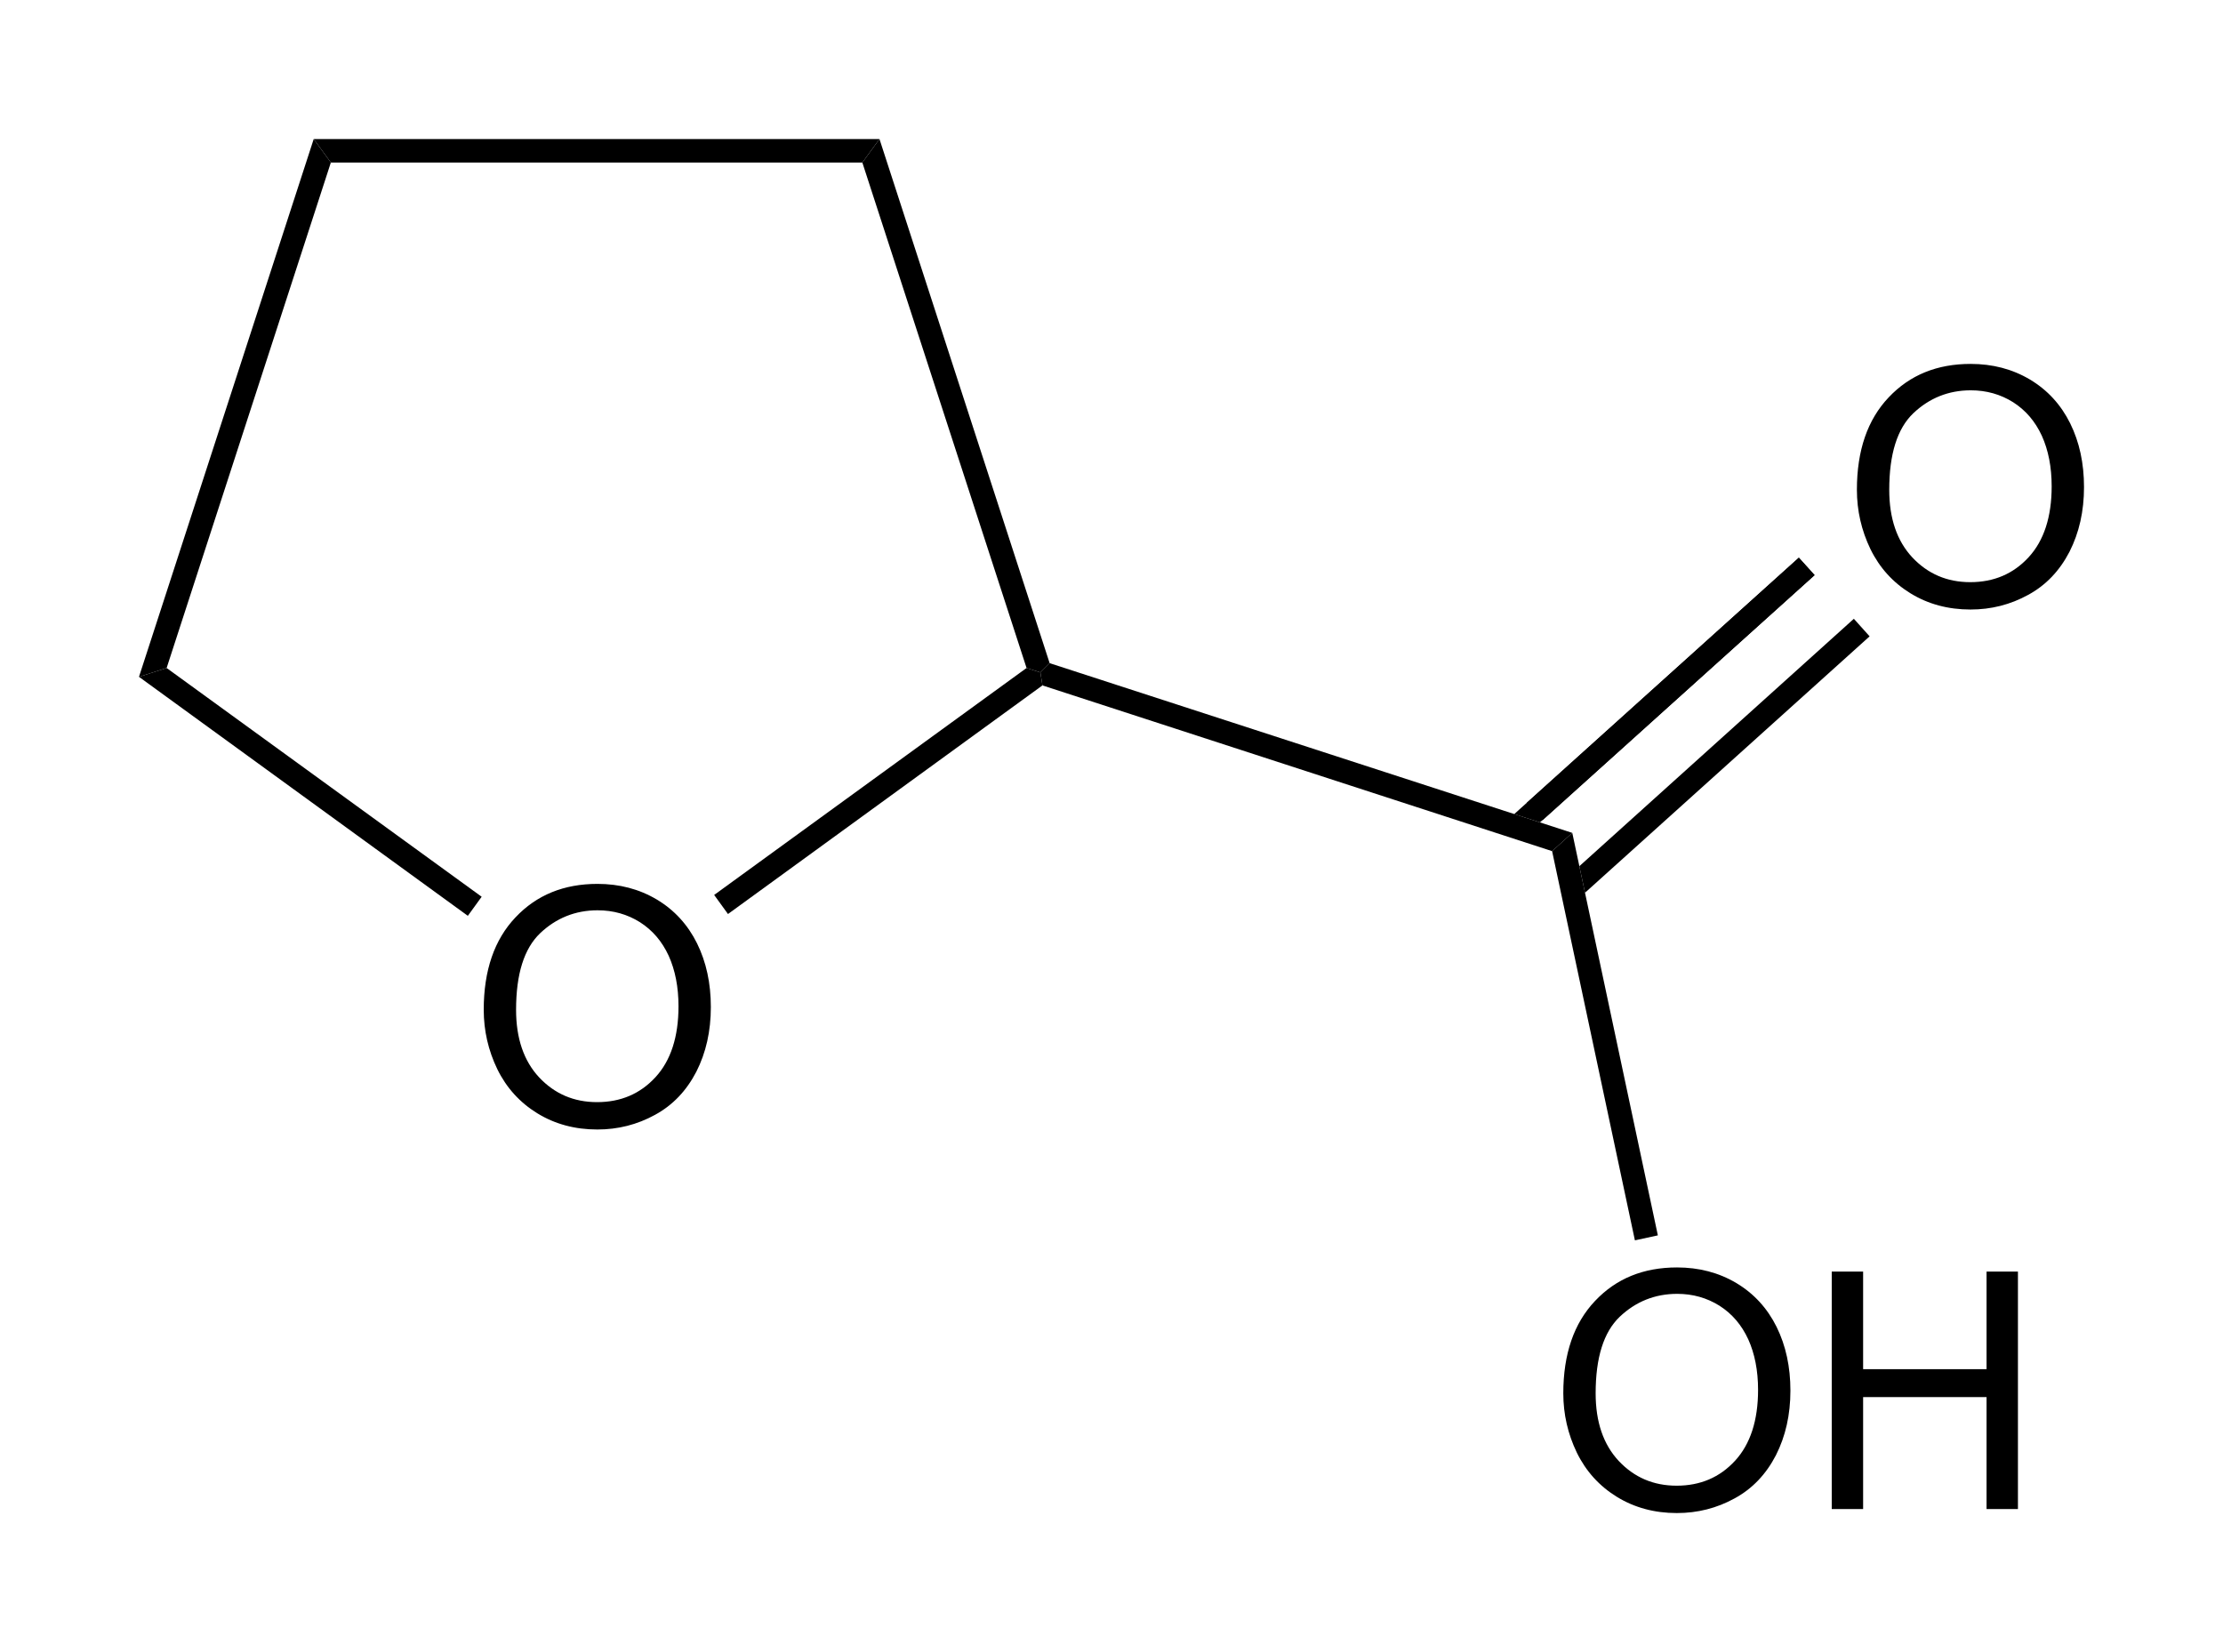
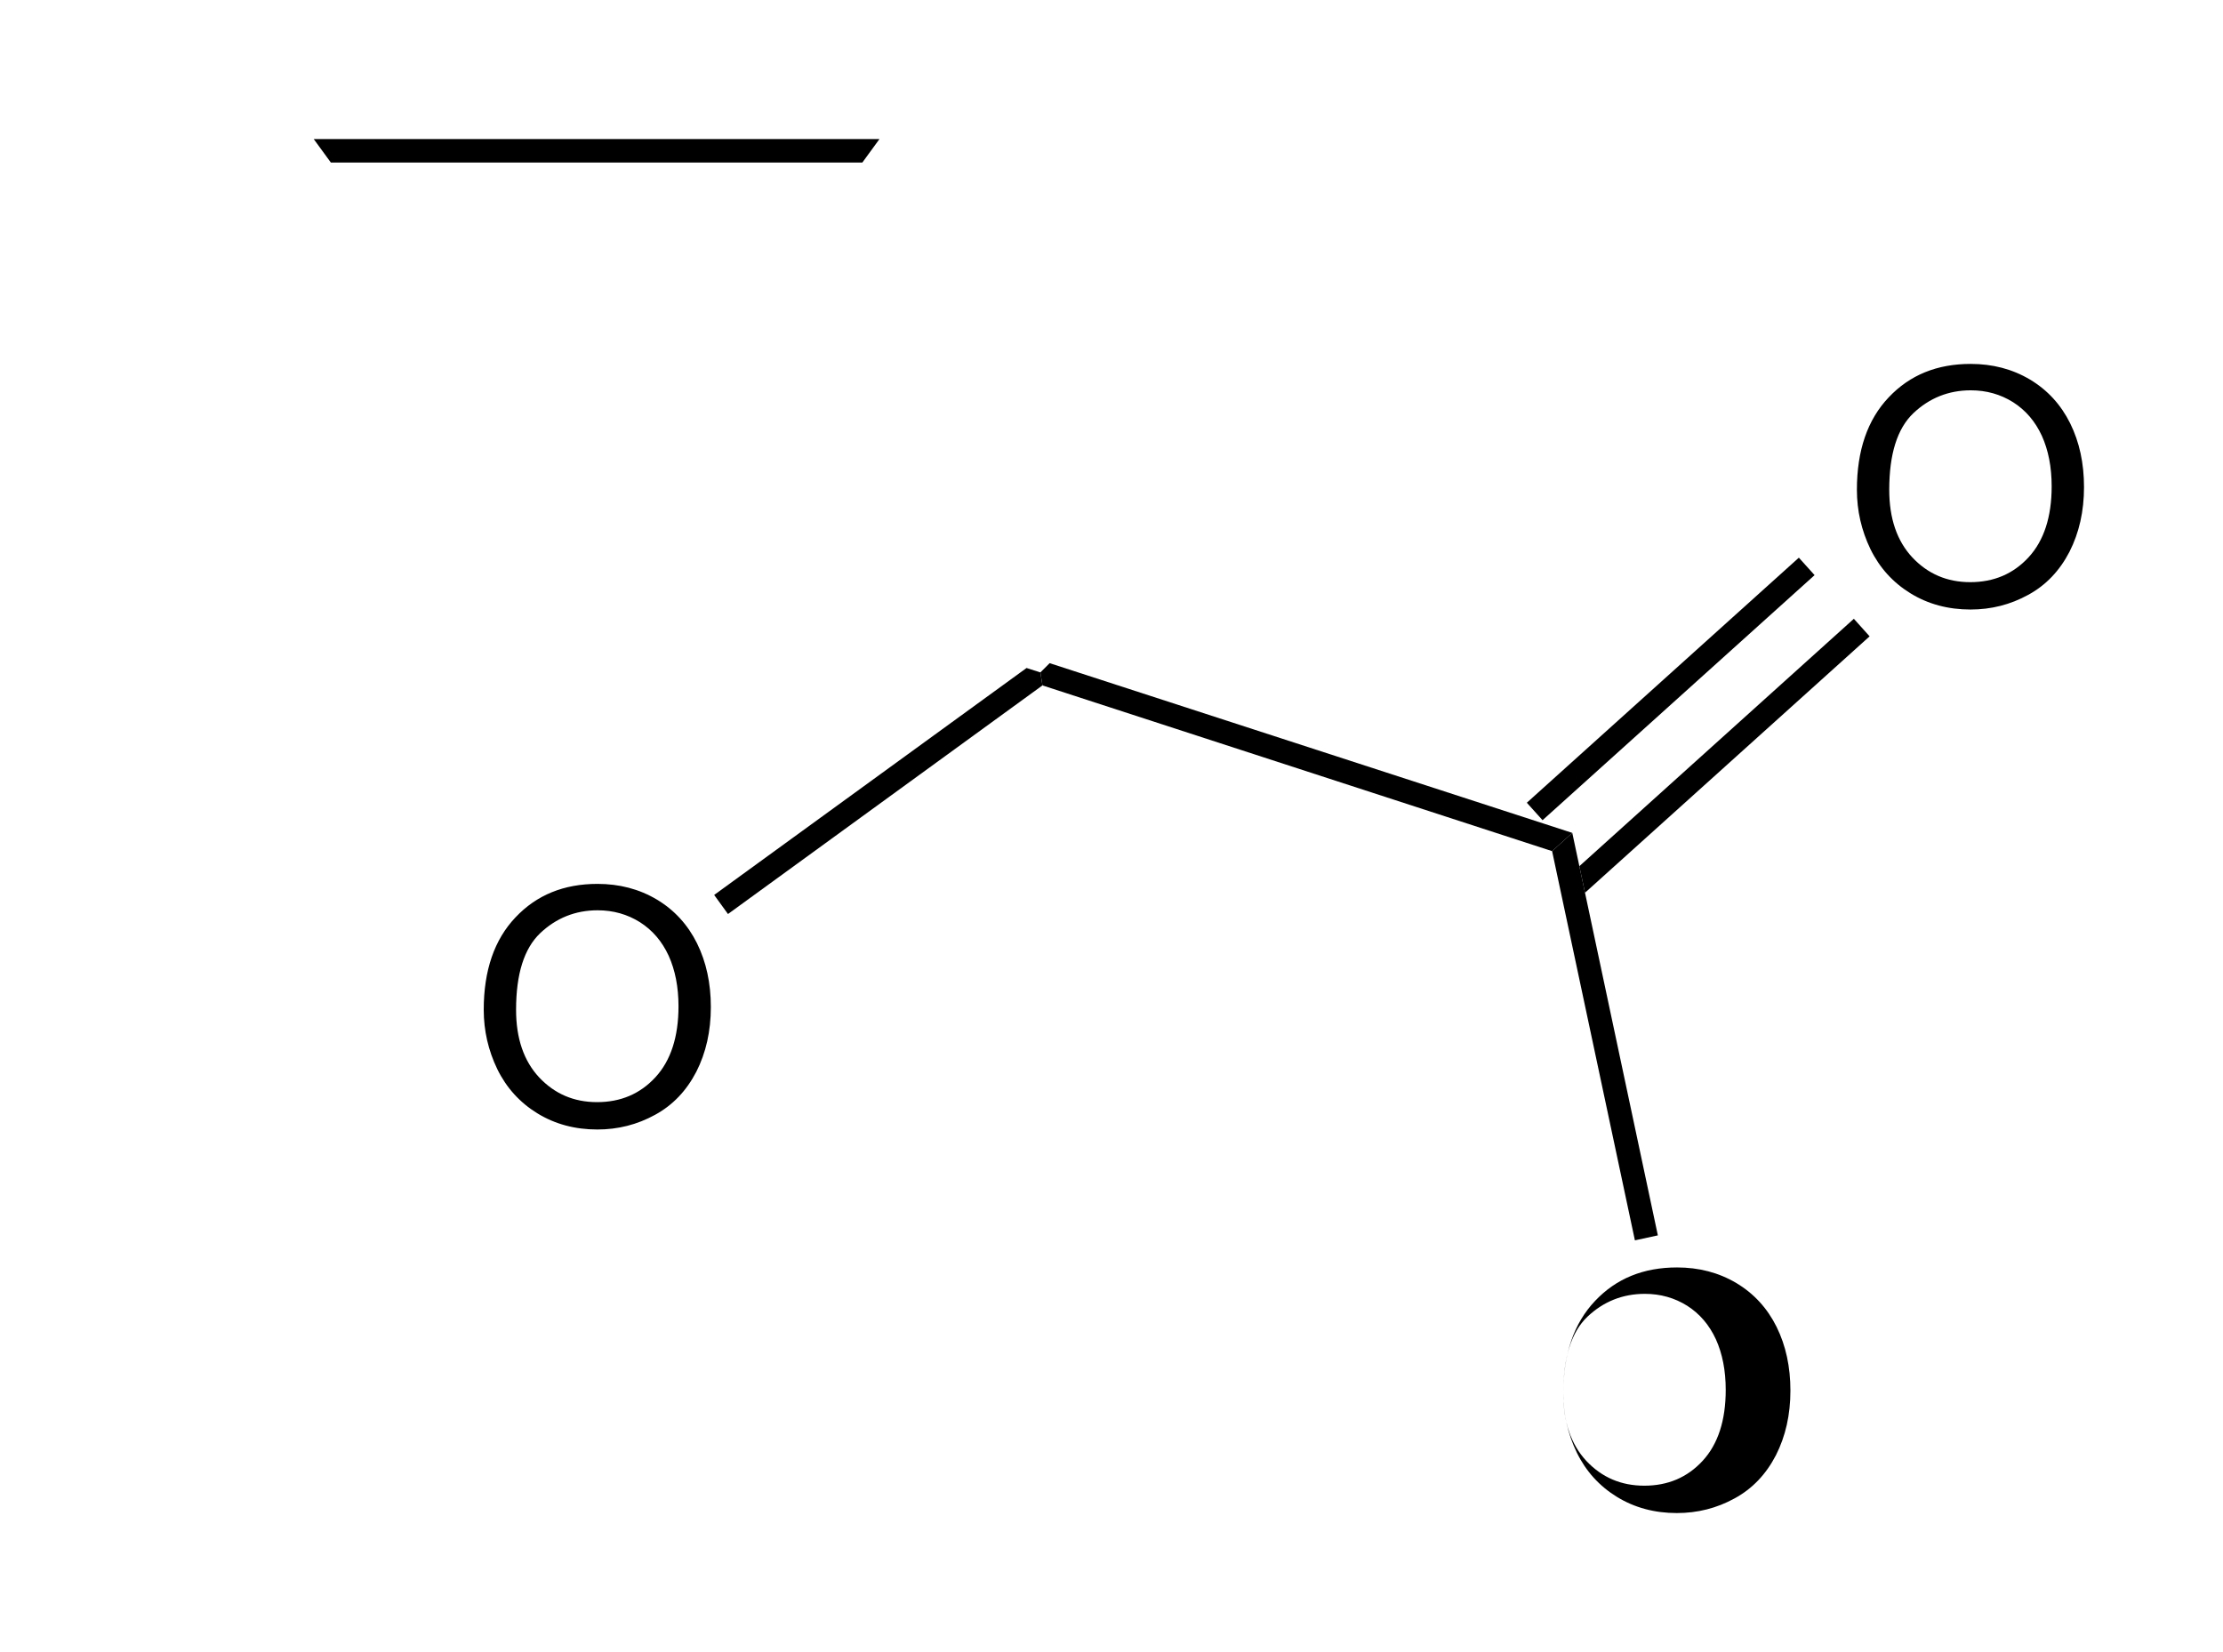
<svg xmlns="http://www.w3.org/2000/svg" version="1.1" width="100%" height="100%" viewBox="294.45 169.55 160.82 119.53" id="svg2985">
  <defs id="defs3049" />
  <clipPath id="54">
    <rect width="1116.8" height="1610" x="0.85" y="0.85" id="rect2988" />
  </clipPath>
  <g transform="translate(10.055,10.059)" id="g2994">
    <g id="text2996" style="text-anchor:start">
      <path d="m 319.39,232.55 c 0,-2.85 0.77,-5.08 2.3,-6.69 1.53,-1.62 3.5,-2.42 5.93,-2.42 1.58,0 3.01,0.37 4.29,1.13 1.27,0.76 2.24,1.82 2.91,3.17 0.67,1.36 1,2.89 1,4.61 0,1.75 -0.35,3.3 -1.05,4.68 -0.71,1.37 -1.7,2.42 -2.99,3.12 -1.29,0.71 -2.68,1.06 -4.17,1.06 -1.62,0 -3.07,-0.39 -4.34,-1.17 -1.27,-0.78 -2.24,-1.85 -2.9,-3.2 -0.65,-1.35 -0.98,-2.78 -0.98,-4.29 z m 2.34,0 c 0,2.07 0.56,3.7 1.67,4.89 1.12,1.19 2.51,1.79 4.19,1.79 1.71,0 3.12,-0.6 4.23,-1.81 1.1,-1.2 1.66,-2.91 1.66,-5.12 0,-1.4 -0.24,-2.62 -0.71,-3.66 -0.48,-1.04 -1.17,-1.85 -2.08,-2.43 -0.91,-0.57 -1.93,-0.86 -3.06,-0.86 -1.61,0 -3,0.56 -4.16,1.66 -1.16,1.11 -1.74,2.95 -1.74,5.54 z" id="path3119" style="font-size:24px;fill:#000000;font-family:Arial" />
    </g>
  </g>
  <g transform="translate(10.055,10.059)" id="Solid">
    <path d="m 348.02,169.55 0,0 -0.62,0.85 -0.62,0.85 -38.45,0 -0.62,-0.85 -0.62,-0.85 z" id="path3001" style="fill:#000000;fill-rule:evenodd;stroke:#000000;stroke-width:0;stroke-linejoin:miter" />
  </g>
  <g transform="translate(10.055,10.059)" id="g3003">
-     <path d="m 307.09,169.55 0,0 0.62,0.85 0.62,0.85 -11.88,36.57 -1,0.32 -1,0.32 z" id="path3005" style="fill:#000000;fill-rule:evenodd;stroke:#000000;stroke-width:0;stroke-linejoin:miter" />
-   </g>
+     </g>
  <g transform="translate(10.055,10.059)" id="g3007">
-     <path d="m 294.45,208.46 0,0 1,-0.32 1,-0.32 22.79,16.55 -0.5,0.69 -0.5,0.69 z" id="path3009" style="fill:#000000;fill-rule:evenodd;stroke:#000000;stroke-width:0;stroke-linejoin:miter" />
-   </g>
+     </g>
  <g transform="translate(10.055,10.059)" id="g3011">
    <path d="m 337.06,225.62 0,0 -0.5,-0.69 -0.5,-0.69 22.6,-16.42 1,0.32 0.15,0.94 z" id="path3013" style="fill:#000000;fill-rule:evenodd;stroke:#000000;stroke-width:0;stroke-linejoin:miter" />
  </g>
  <g transform="translate(10.055,10.059)" id="g3015">
-     <path d="m 360.33,207.47 0,0 -0.67,0.67 -1,-0.32 -11.88,-36.57 0.62,-0.85 0.62,-0.85 z" id="path3017" style="fill:#000000;fill-rule:evenodd;stroke:#000000;stroke-width:0;stroke-linejoin:miter" />
-   </g>
+     </g>
  <g transform="translate(10.055,10.059)" id="g3019">
    <path d="m 359.81,209.08 0,0 -0.15,-0.94 0.67,-0.67 37.81,12.28 -0.73,0.66 -0.73,0.66 z" id="path3021" style="fill:#000000;fill-rule:evenodd;stroke:#000000;stroke-width:0;stroke-linejoin:miter" />
  </g>
  <g transform="translate(10.055,10.059)" id="g3023">
    <g id="text3025" style="text-anchor:start">
      <path d="m 418.73,194.93 c 0,-2.85 0.77,-5.08 2.3,-6.69 1.53,-1.62 3.5,-2.42 5.93,-2.42 1.58,0 3.01,0.37 4.29,1.13 1.27,0.76 2.24,1.82 2.91,3.17 0.67,1.36 1,2.89 1,4.61 0,1.75 -0.35,3.3 -1.05,4.68 -0.71,1.37 -1.7,2.42 -2.99,3.12 -1.29,0.71 -2.68,1.06 -4.17,1.06 -1.62,0 -3.07,-0.39 -4.34,-1.17 -1.27,-0.78 -2.24,-1.85 -2.9,-3.2 -0.65,-1.35 -0.98,-2.78 -0.98,-4.29 z m 2.34,0 c 0,2.07 0.56,3.7 1.67,4.89 1.12,1.19 2.51,1.79 4.19,1.79 1.71,0 3.12,-0.6 4.23,-1.81 1.1,-1.2 1.66,-2.91 1.66,-5.12 0,-1.4 -0.24,-2.62 -0.71,-3.66 -0.48,-1.04 -1.17,-1.85 -2.08,-2.43 -0.91,-0.57 -1.93,-0.86 -3.06,-0.86 -1.61,0 -3,0.56 -4.16,1.66 -1.16,1.11 -1.74,2.95 -1.74,5.54 z" id="path3116" style="font-size:24px;fill:#000000;font-family:Arial" />
    </g>
  </g>
  <g transform="translate(10.055,10.059)" id="g3029">
    <path d="M 395.42,218.2 415.1,200.47" id="line3031" style="stroke:#000000;stroke-width:1.7" />
    <path d="m 398.65,222.16 0,0 0.41,1.92 20.59,-18.55 -1.14,-1.27 z" id="path3033" style="fill:#000000;fill-rule:evenodd;stroke:#000000;stroke-width:0;stroke-linejoin:miter" />
-     <path d="m 393.94,218.39 0,0 1.86,0.6 19.87,-17.89 -1.14,-1.26 z" id="path3035" style="fill:#000000;fill-rule:evenodd;stroke:#000000;stroke-width:0;stroke-linejoin:miter" />
  </g>
  <g transform="translate(10.055,10.059)" id="g3037">
    <g id="text3039" style="text-anchor:start">
-       <path d="m 397.49,260.3 c 0,-2.85 0.77,-5.08 2.3,-6.69 1.53,-1.62 3.5,-2.42 5.93,-2.42 1.58,0 3.01,0.37 4.29,1.13 1.27,0.76 2.24,1.82 2.91,3.17 0.67,1.36 1,2.89 1,4.61 0,1.75 -0.35,3.3 -1.05,4.68 -0.71,1.37 -1.7,2.42 -2.99,3.12 -1.29,0.71 -2.68,1.06 -4.18,1.06 -1.61,0 -3.06,-0.39 -4.33,-1.17 -1.27,-0.78 -2.24,-1.85 -2.9,-3.2 -0.65,-1.35 -0.98,-2.78 -0.98,-4.29 z m 2.34,0 c 0,2.07 0.56,3.7 1.67,4.89 1.12,1.19 2.51,1.79 4.19,1.79 1.71,0 3.12,-0.6 4.23,-1.81 1.1,-1.2 1.66,-2.91 1.66,-5.12 0,-1.4 -0.24,-2.62 -0.71,-3.66 -0.48,-1.04 -1.17,-1.85 -2.08,-2.43 -0.91,-0.57 -1.93,-0.86 -3.06,-0.86 -1.61,0 -3,0.56 -4.16,1.66 -1.16,1.11 -1.74,2.95 -1.74,5.54 z" id="path3110" style="font-size:24px;fill:#000000;font-family:Arial" />
-       <path d="m 416.91,268.67 0,-17.18 2.27,0 0,7.06 8.93,0 0,-7.06 2.27,0 0,17.18 -2.27,0 0,-8.1 -8.93,0 0,8.1 z" id="path3112" style="font-size:24px;fill:#000000;font-family:Arial" />
+       <path d="m 397.49,260.3 c 0,-2.85 0.77,-5.08 2.3,-6.69 1.53,-1.62 3.5,-2.42 5.93,-2.42 1.58,0 3.01,0.37 4.29,1.13 1.27,0.76 2.24,1.82 2.91,3.17 0.67,1.36 1,2.89 1,4.61 0,1.75 -0.35,3.3 -1.05,4.68 -0.71,1.37 -1.7,2.42 -2.99,3.12 -1.29,0.71 -2.68,1.06 -4.18,1.06 -1.61,0 -3.06,-0.39 -4.33,-1.17 -1.27,-0.78 -2.24,-1.85 -2.9,-3.2 -0.65,-1.35 -0.98,-2.78 -0.98,-4.29 z c 0,2.07 0.56,3.7 1.67,4.89 1.12,1.19 2.51,1.79 4.19,1.79 1.71,0 3.12,-0.6 4.23,-1.81 1.1,-1.2 1.66,-2.91 1.66,-5.12 0,-1.4 -0.24,-2.62 -0.71,-3.66 -0.48,-1.04 -1.17,-1.85 -2.08,-2.43 -0.91,-0.57 -1.93,-0.86 -3.06,-0.86 -1.61,0 -3,0.56 -4.16,1.66 -1.16,1.11 -1.74,2.95 -1.74,5.54 z" id="path3110" style="font-size:24px;fill:#000000;font-family:Arial" />
    </g>
  </g>
  <g transform="translate(10.055,10.059)" id="g3043">
    <path d="m 396.68,221.07 0,0 0.73,-0.66 0.73,-0.66 6.19,29.12 -0.83,0.18 -0.83,0.18 z" id="path3045" style="fill:#000000;fill-rule:evenodd;stroke:#000000;stroke-width:0;stroke-linejoin:miter" />
  </g>
</svg>